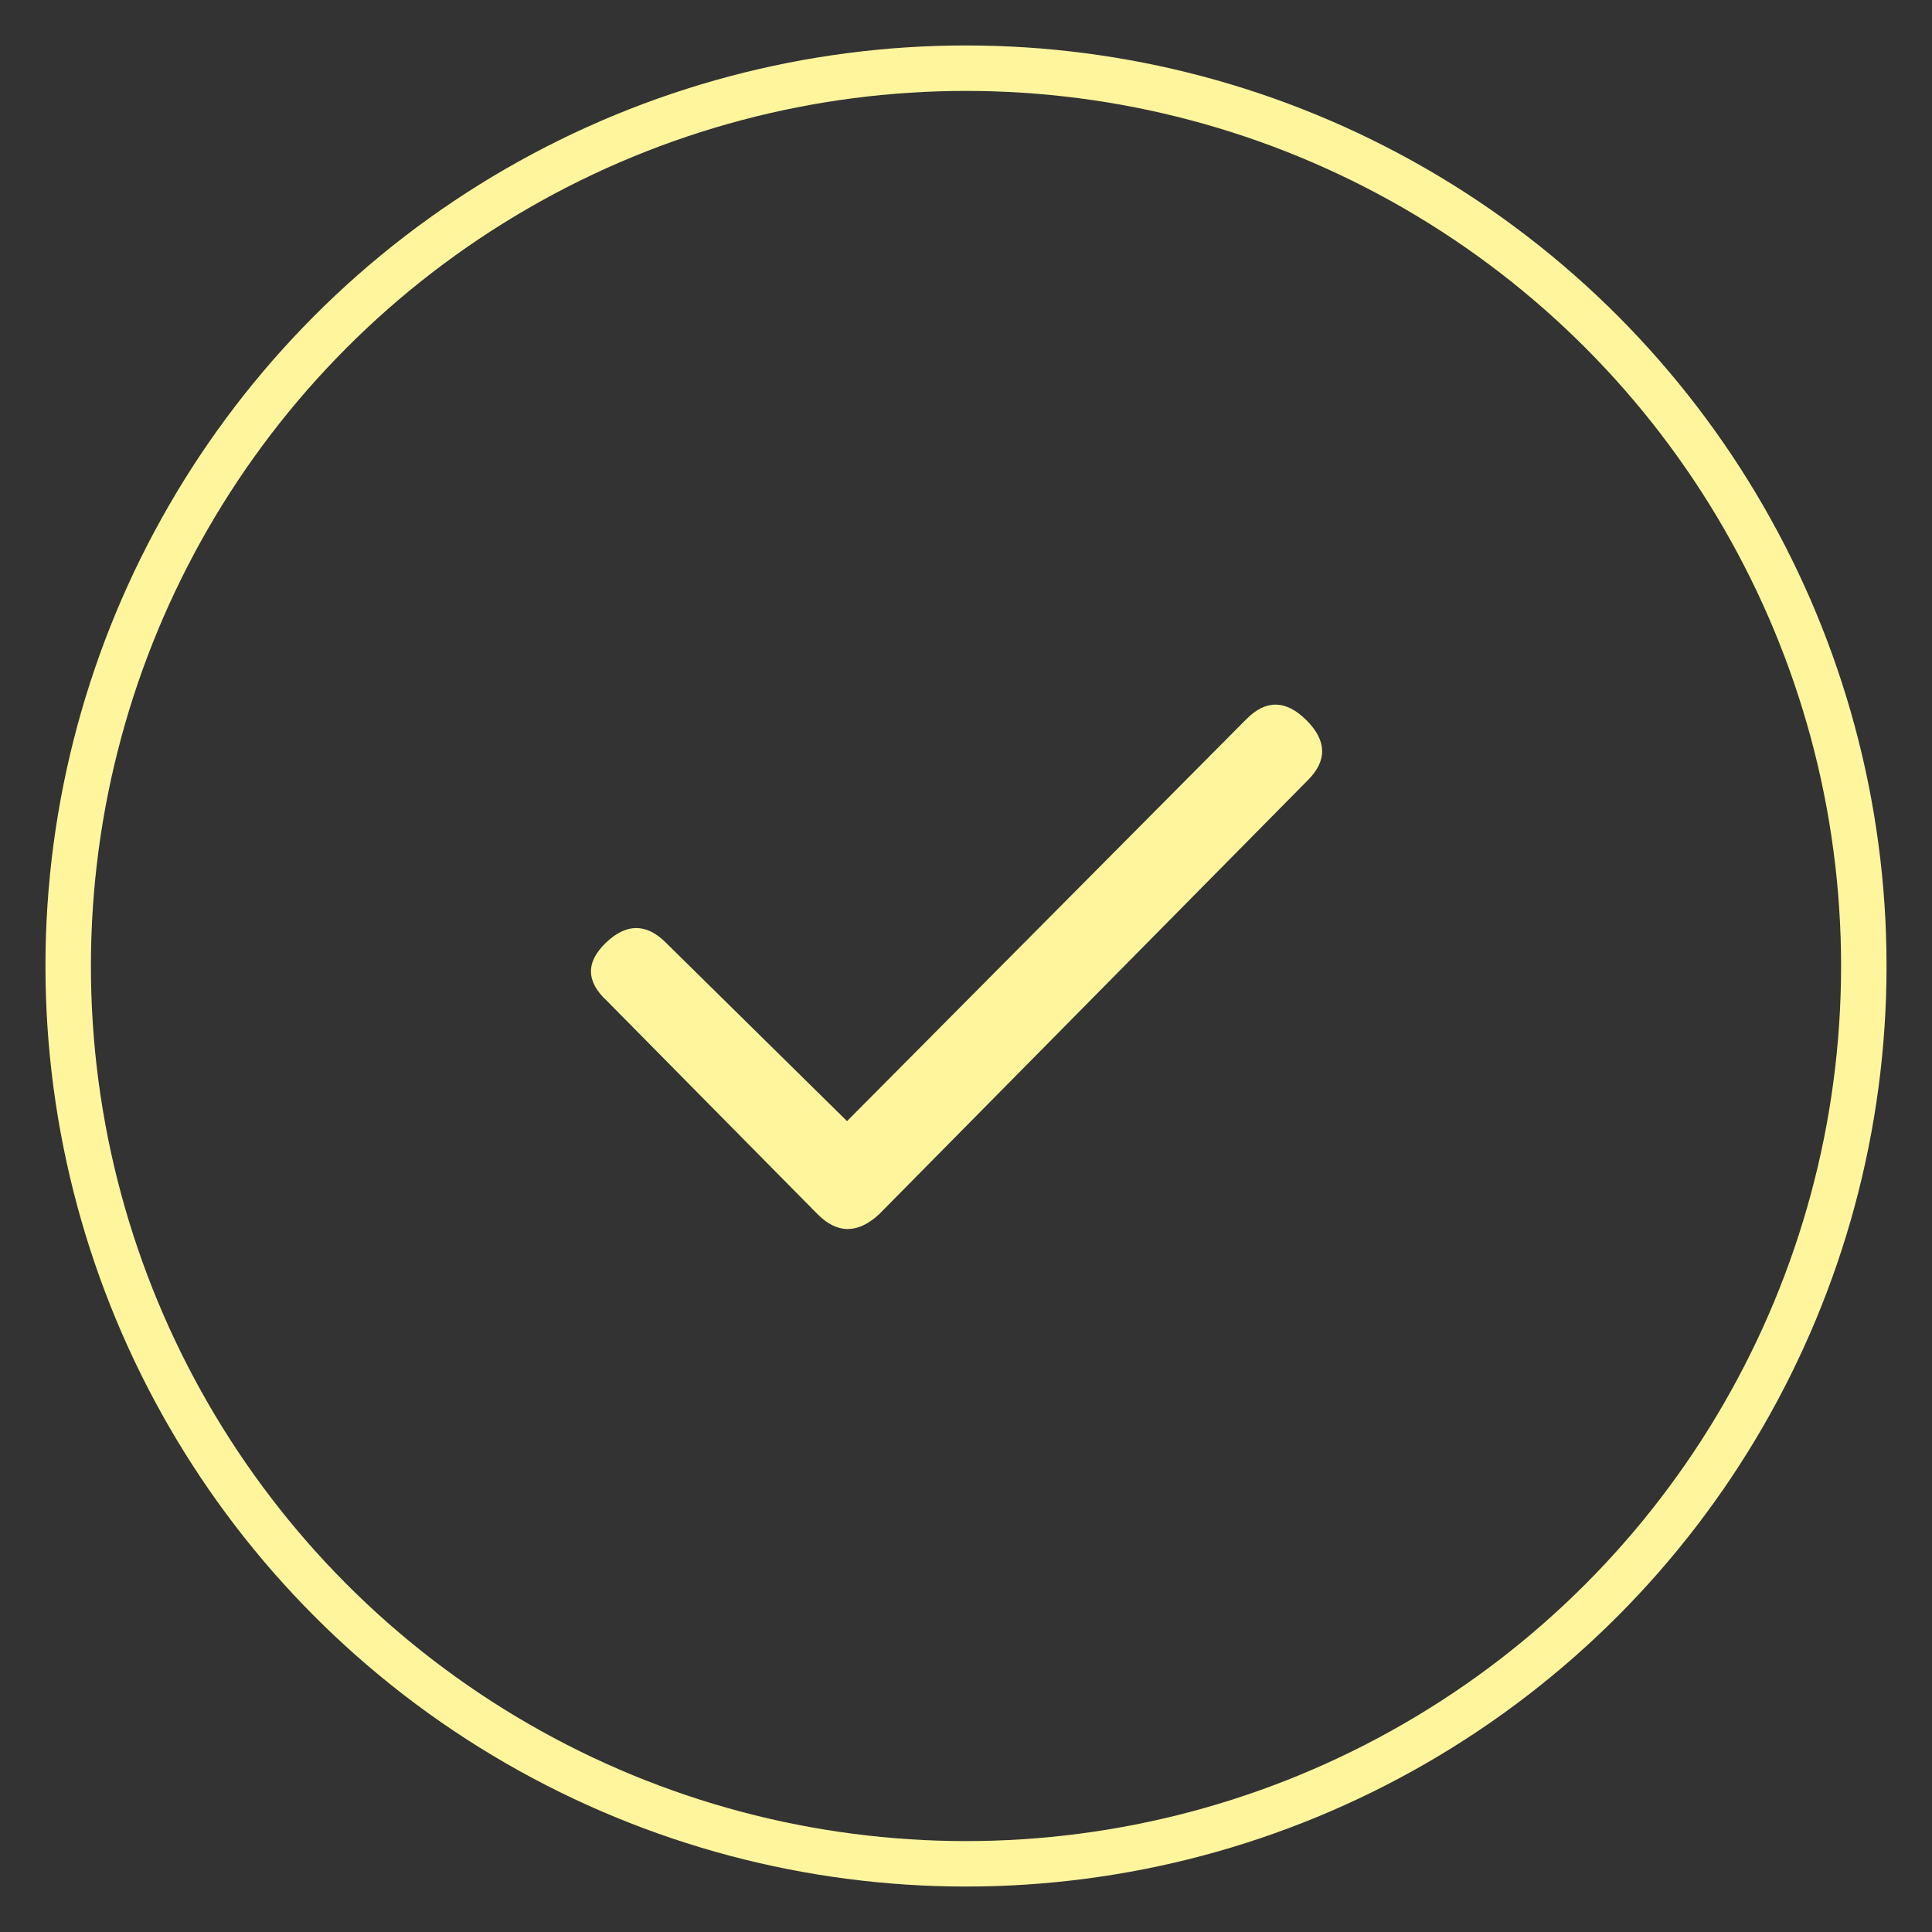
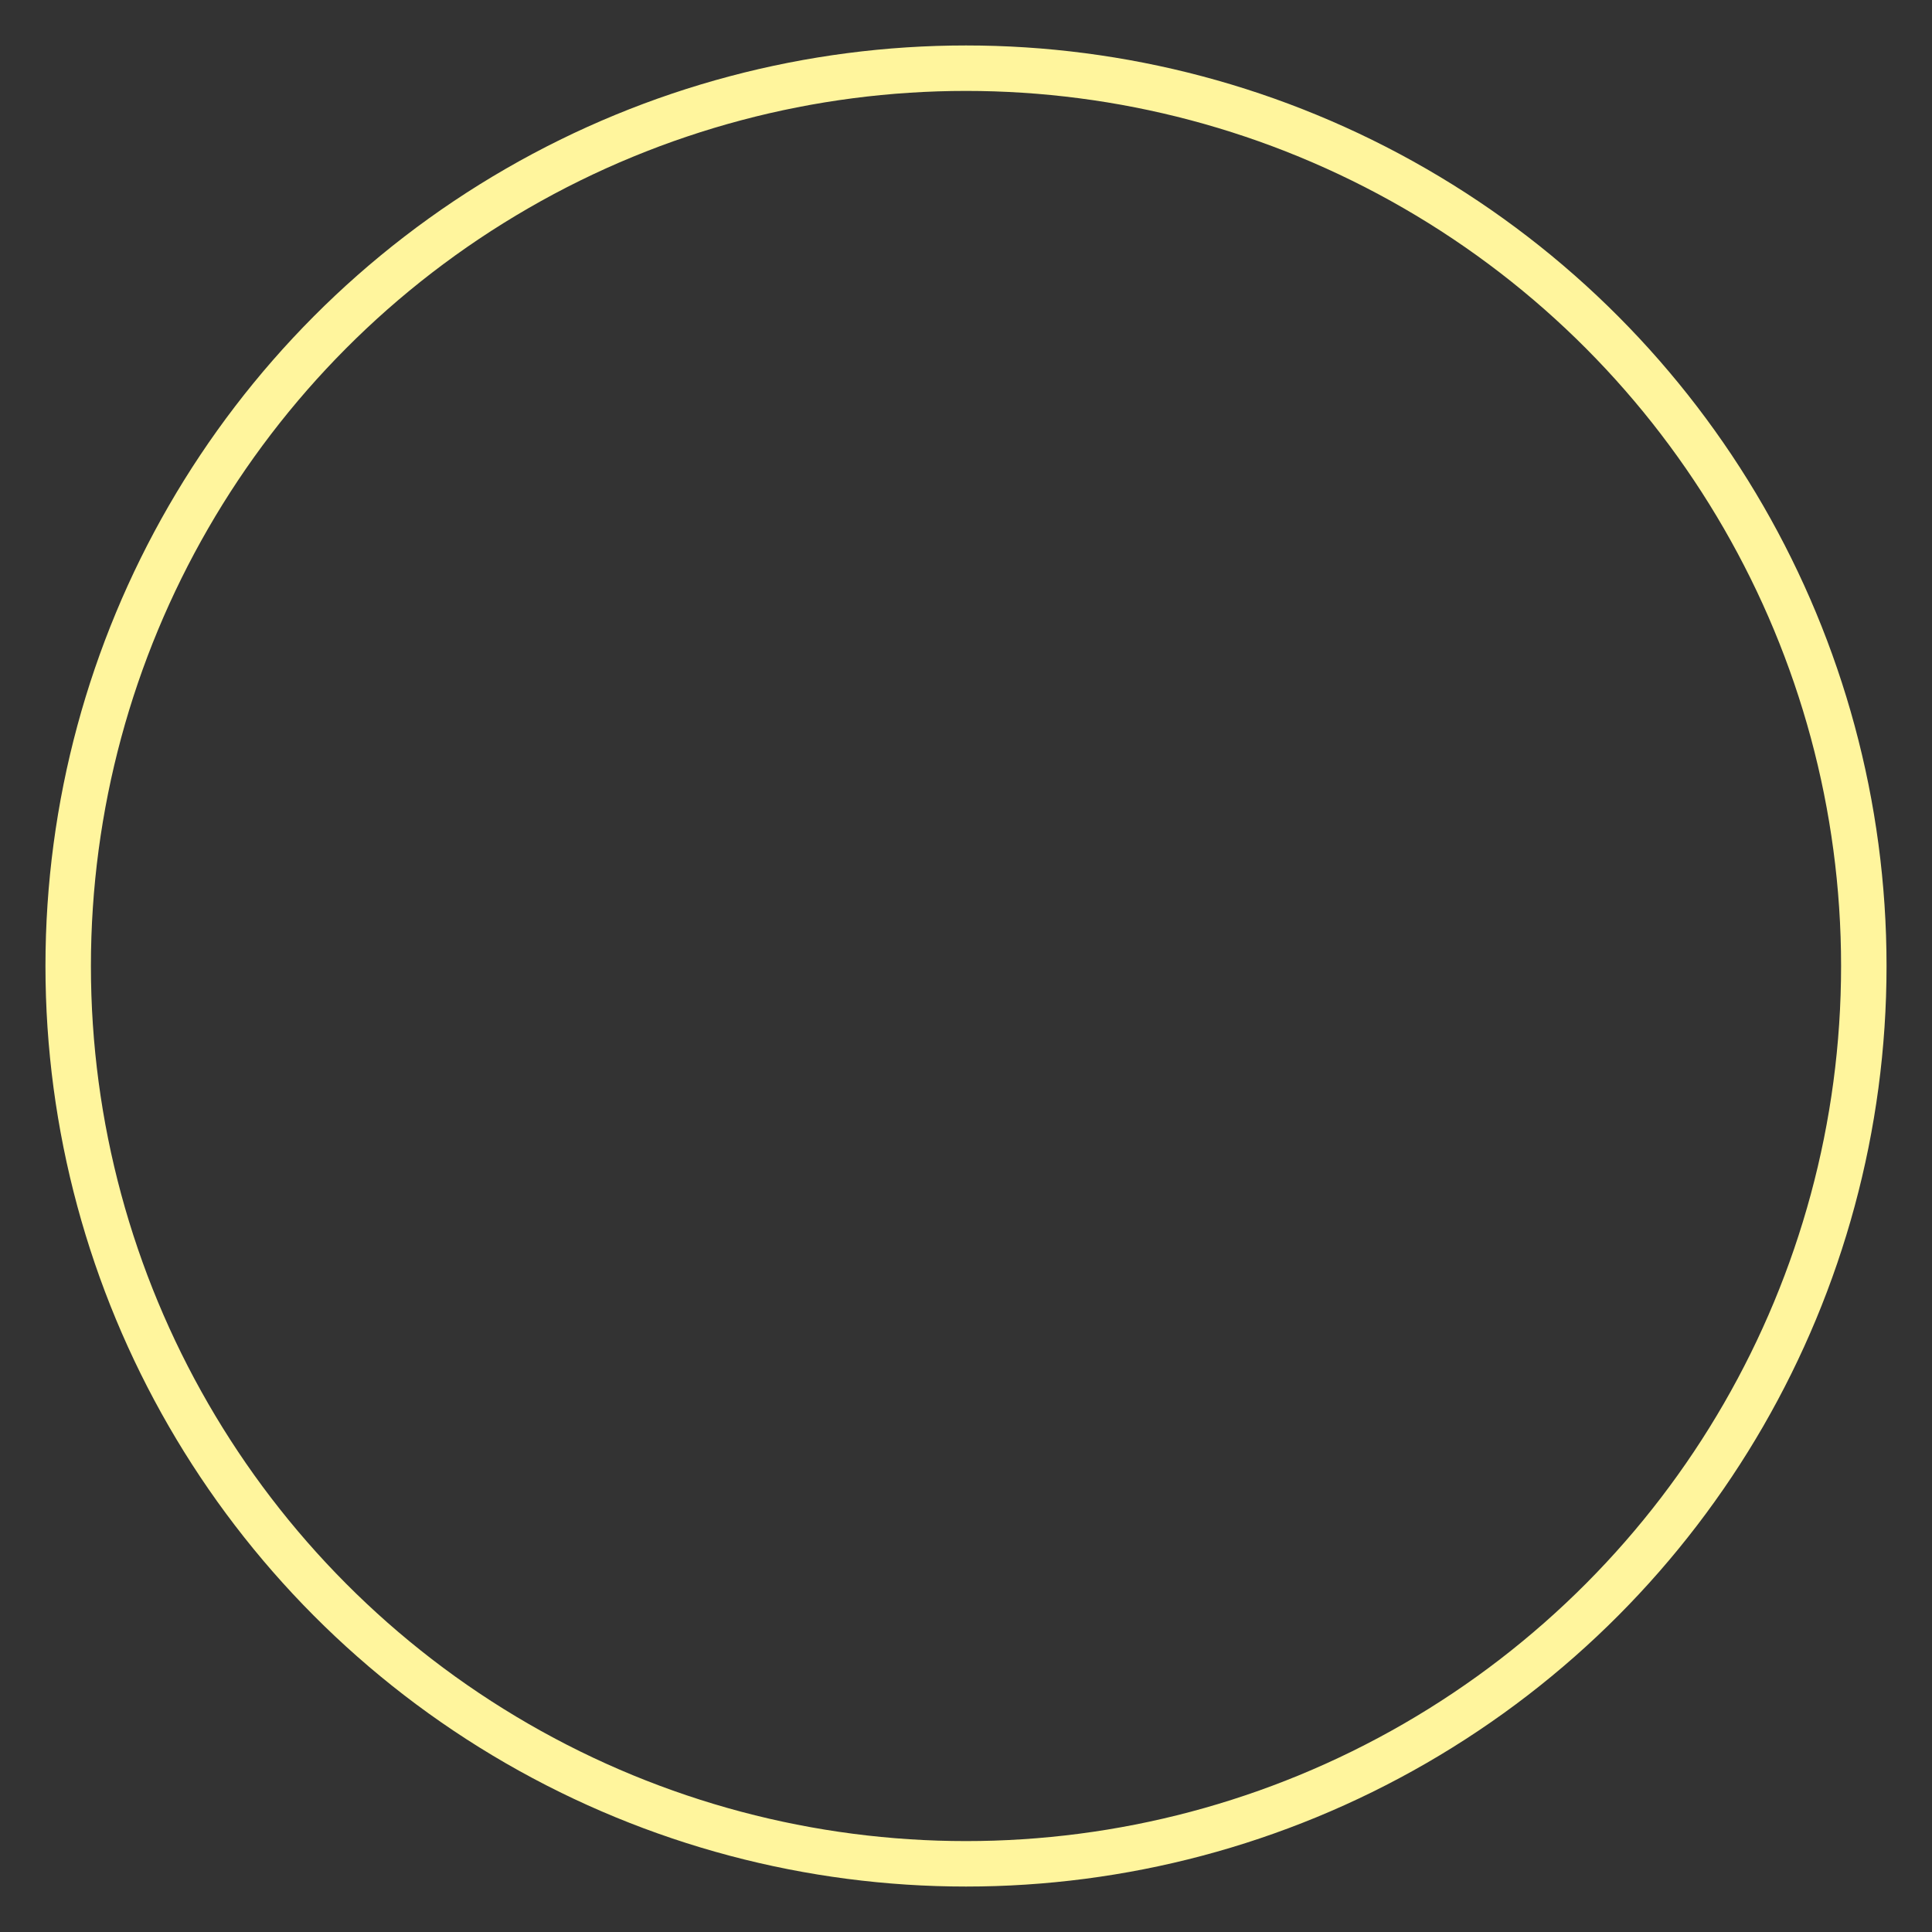
<svg xmlns="http://www.w3.org/2000/svg" width="85px" height="85px" viewBox="0 0 85 85" version="1.1">
  <rect x="0" y="0" width="85" height="85" fill="#333333" stroke="none" />
  <title>Check_ic</title>
  <g id="Check_ic" stroke="none" stroke-width="1" fill="none" fill-rule="evenodd">
    <g id="check_ic" transform="translate(2, 2)">
      <g id="icon_oval" stroke="#FFF59D" stroke-width="2">
        <circle cx="40.5" cy="40.5" r="39.5" />
      </g>
-       <path d="M36.672,51.427 C35.735,52.287 34.836,52.287 33.977,51.427 L24.719,42.052 C23.781,41.193 23.761,40.334 24.66,39.474 C25.558,38.615 26.437,38.615 27.297,39.474 L35.266,47.325 L52.844,29.63 C53.703,28.771 54.582,28.791 55.481,29.689 C56.378,30.588 56.398,31.467 55.539,32.325" id="check" fill="#FFF59D" />
    </g>
  </g>
</svg>